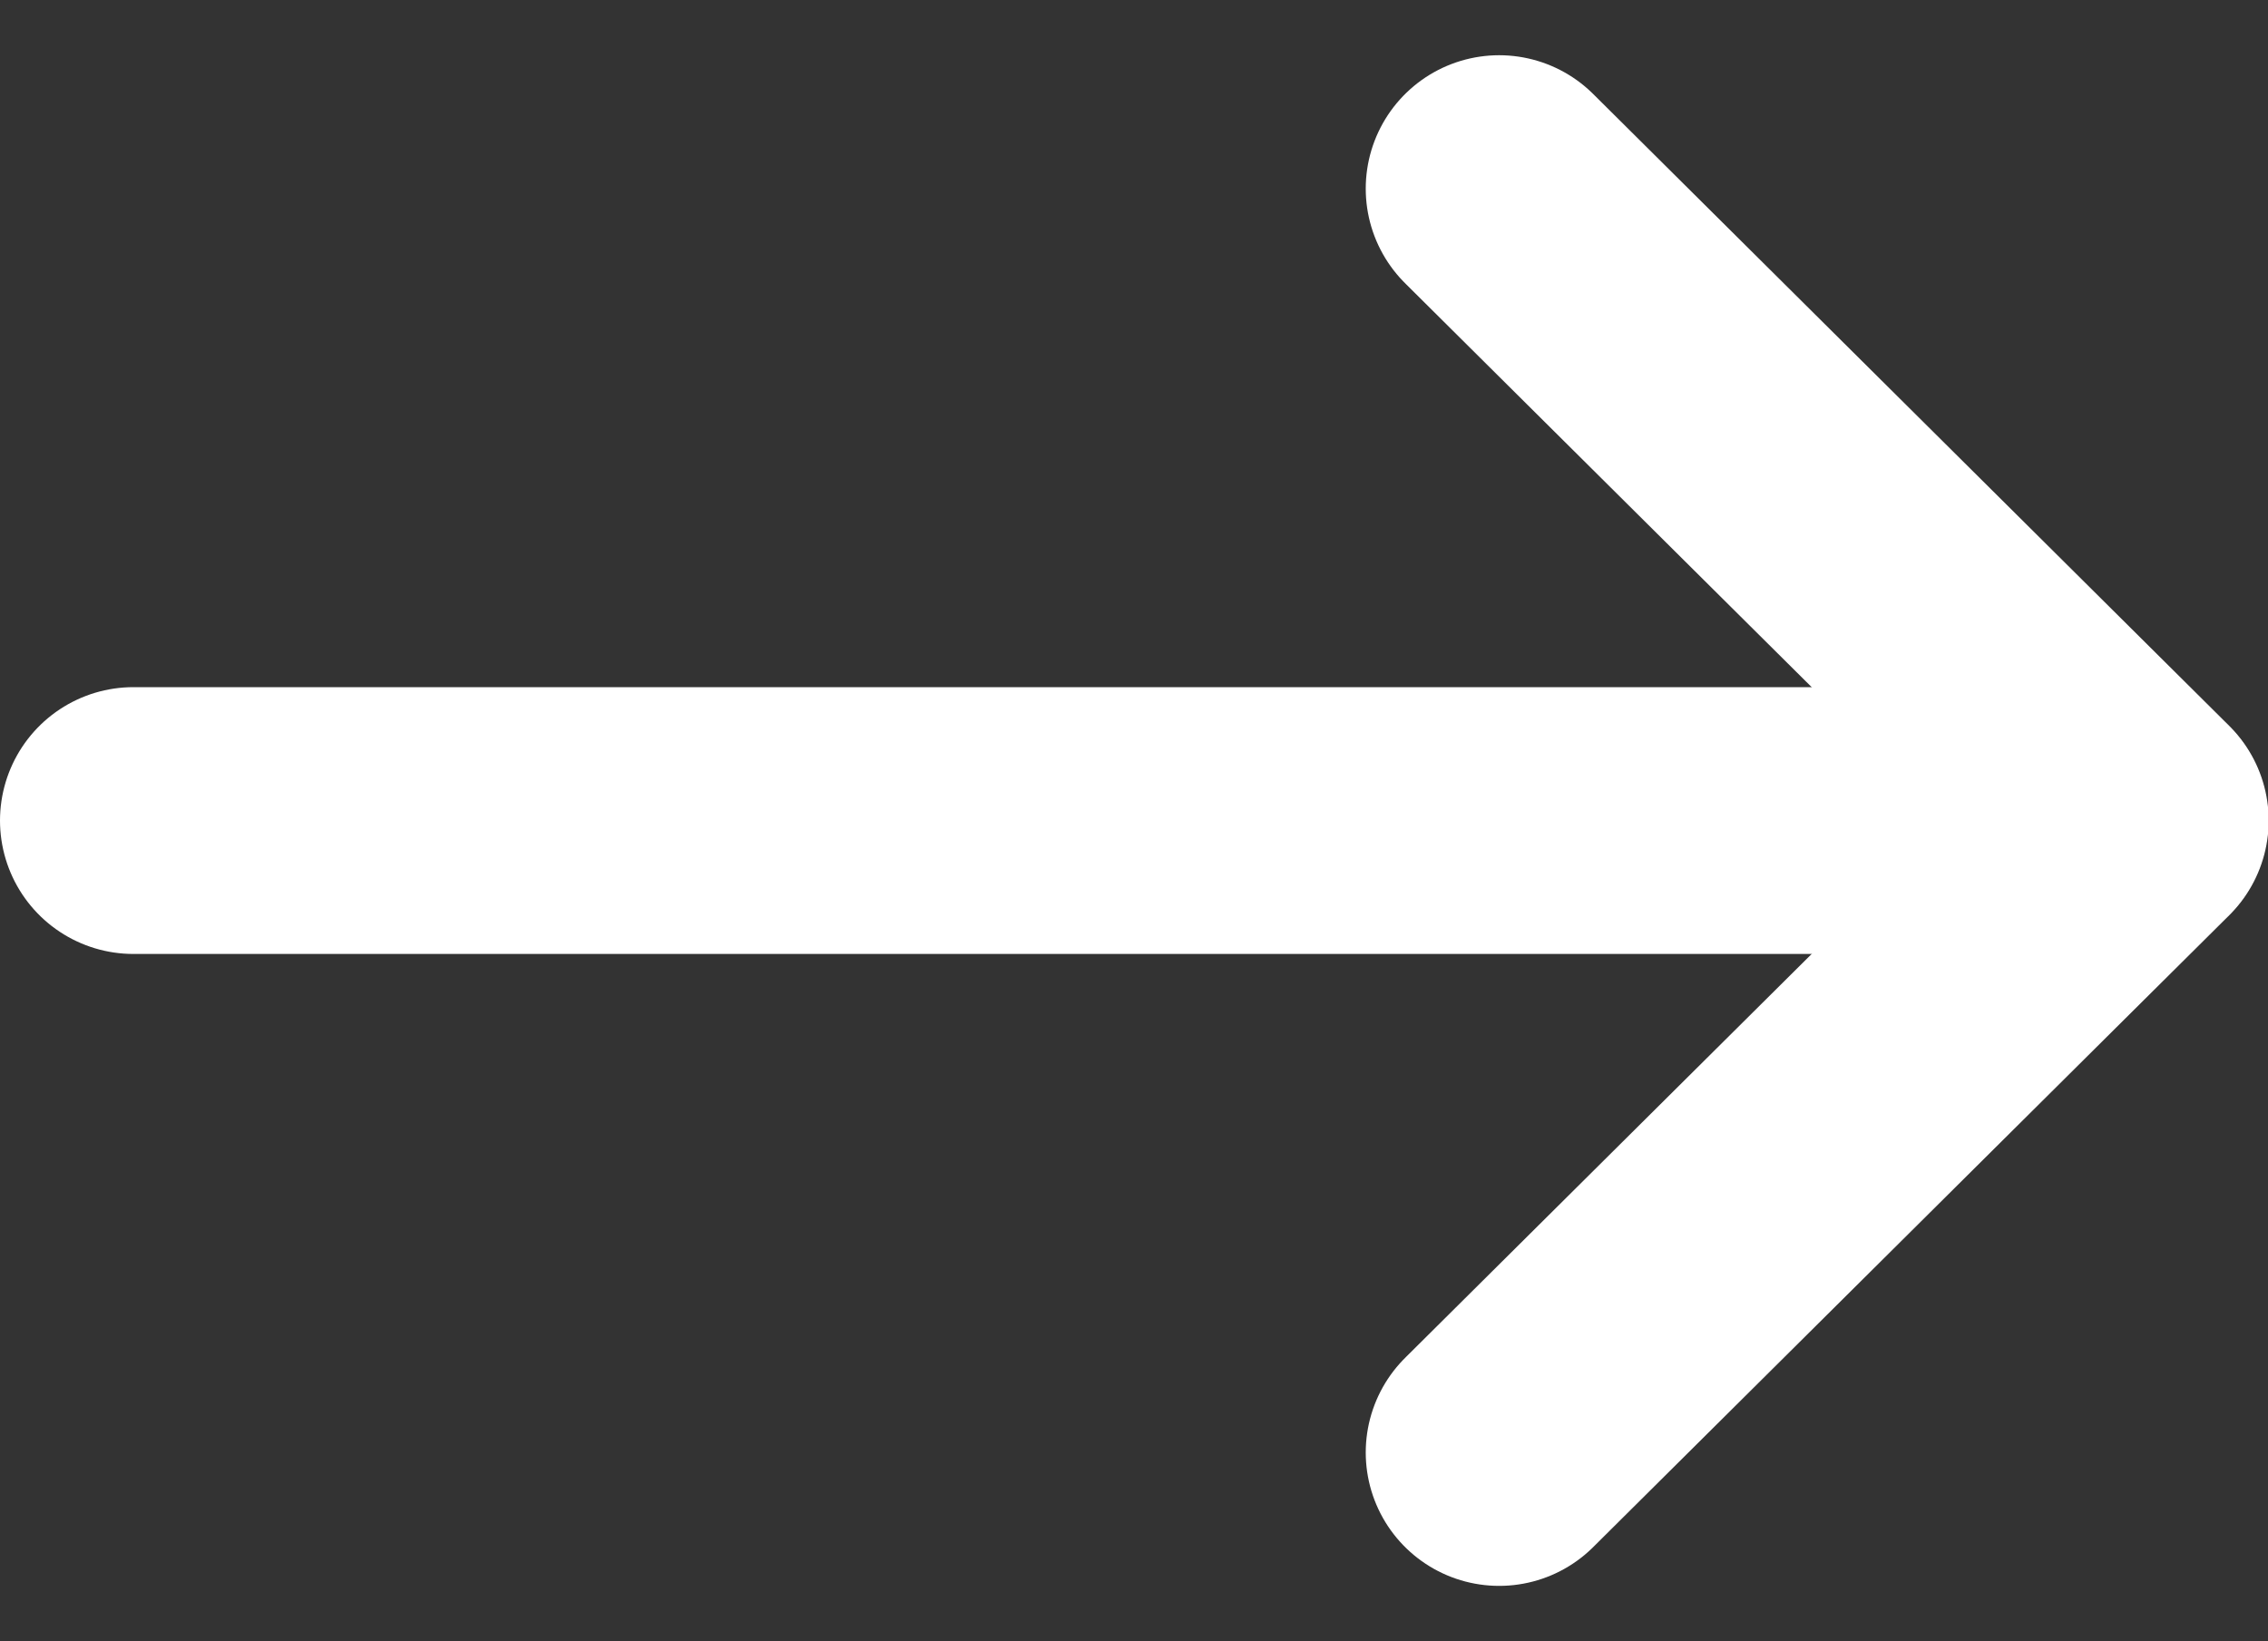
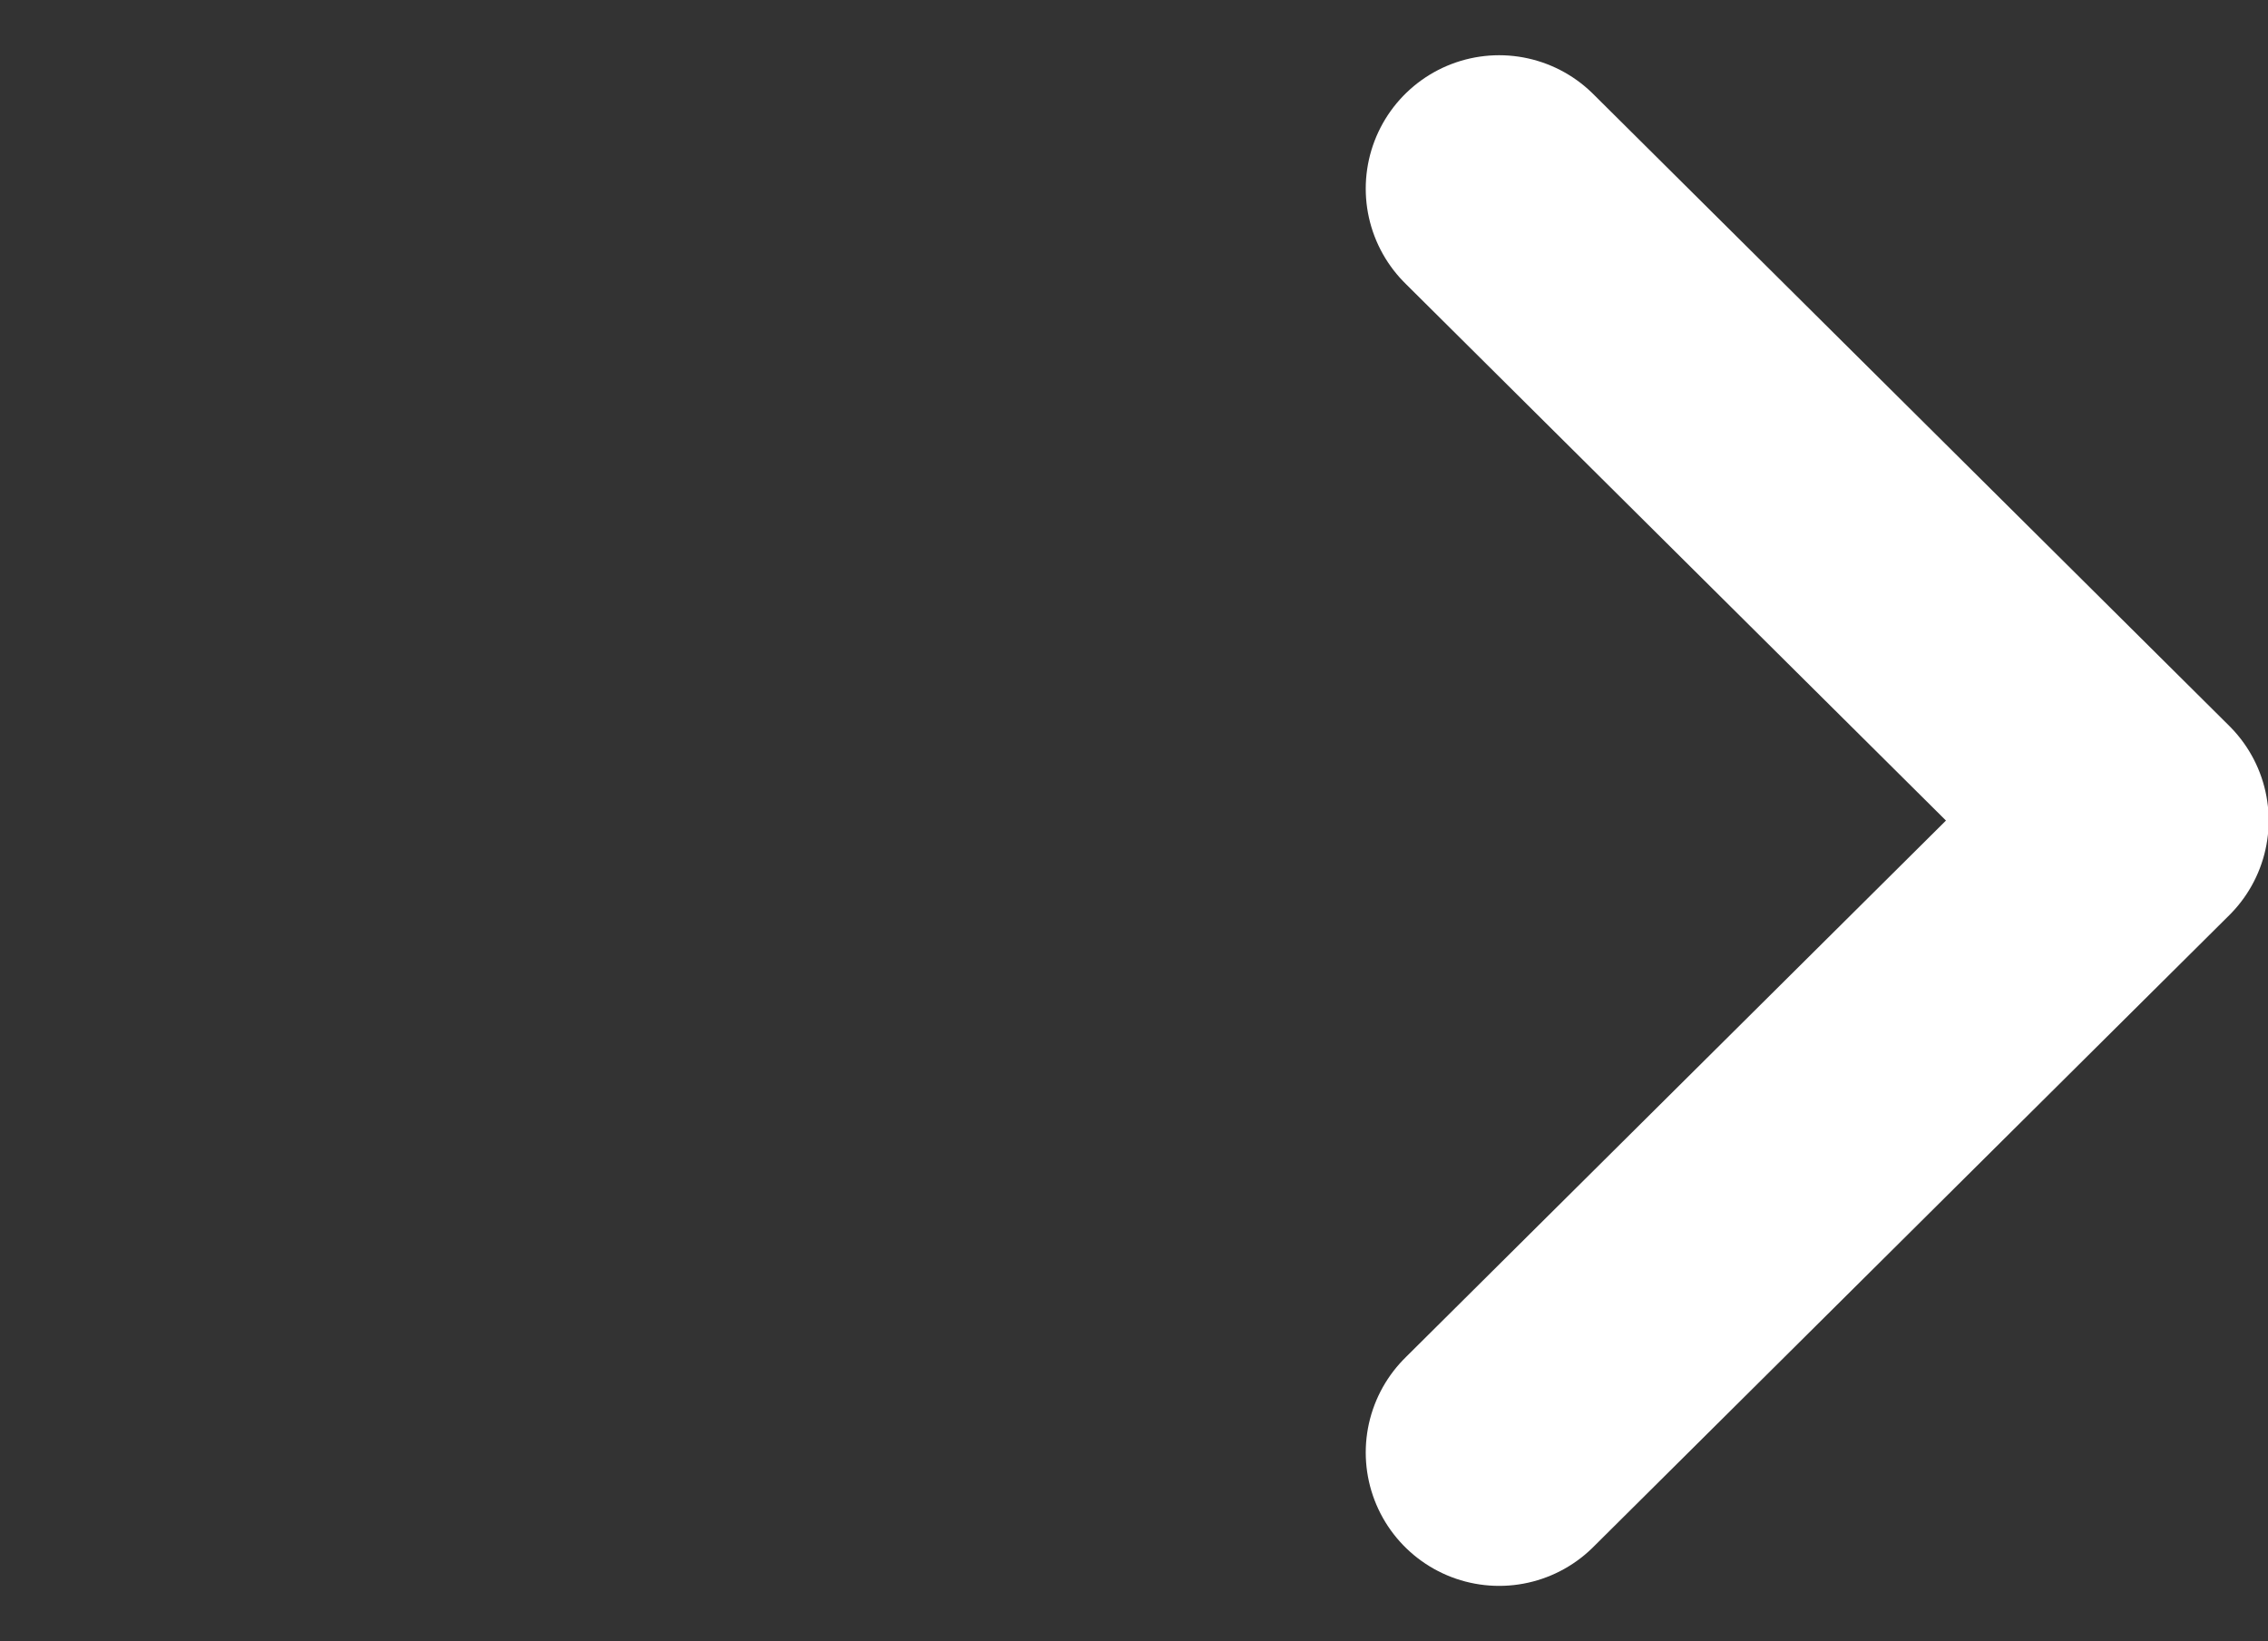
<svg xmlns="http://www.w3.org/2000/svg" width="17" height="12.302" viewBox="0 0 17 12.302">
  <rect x="0" y="0" width="17" height="12.302" fill="#333333" stroke="none" />
  <g transform="translate(1 1.414)">
-     <line x2="15" transform="translate(0 4.737)" fill="none" stroke="#fff" stroke-linecap="round" stroke-linejoin="round" stroke-width="2" />
    <path d="M1008.4,455.617l4.768,4.737-4.768,4.737" transform="translate(-998.163 -455.617)" fill="none" stroke="#fff" stroke-linecap="round" stroke-linejoin="round" stroke-width="2" />
  </g>
</svg>